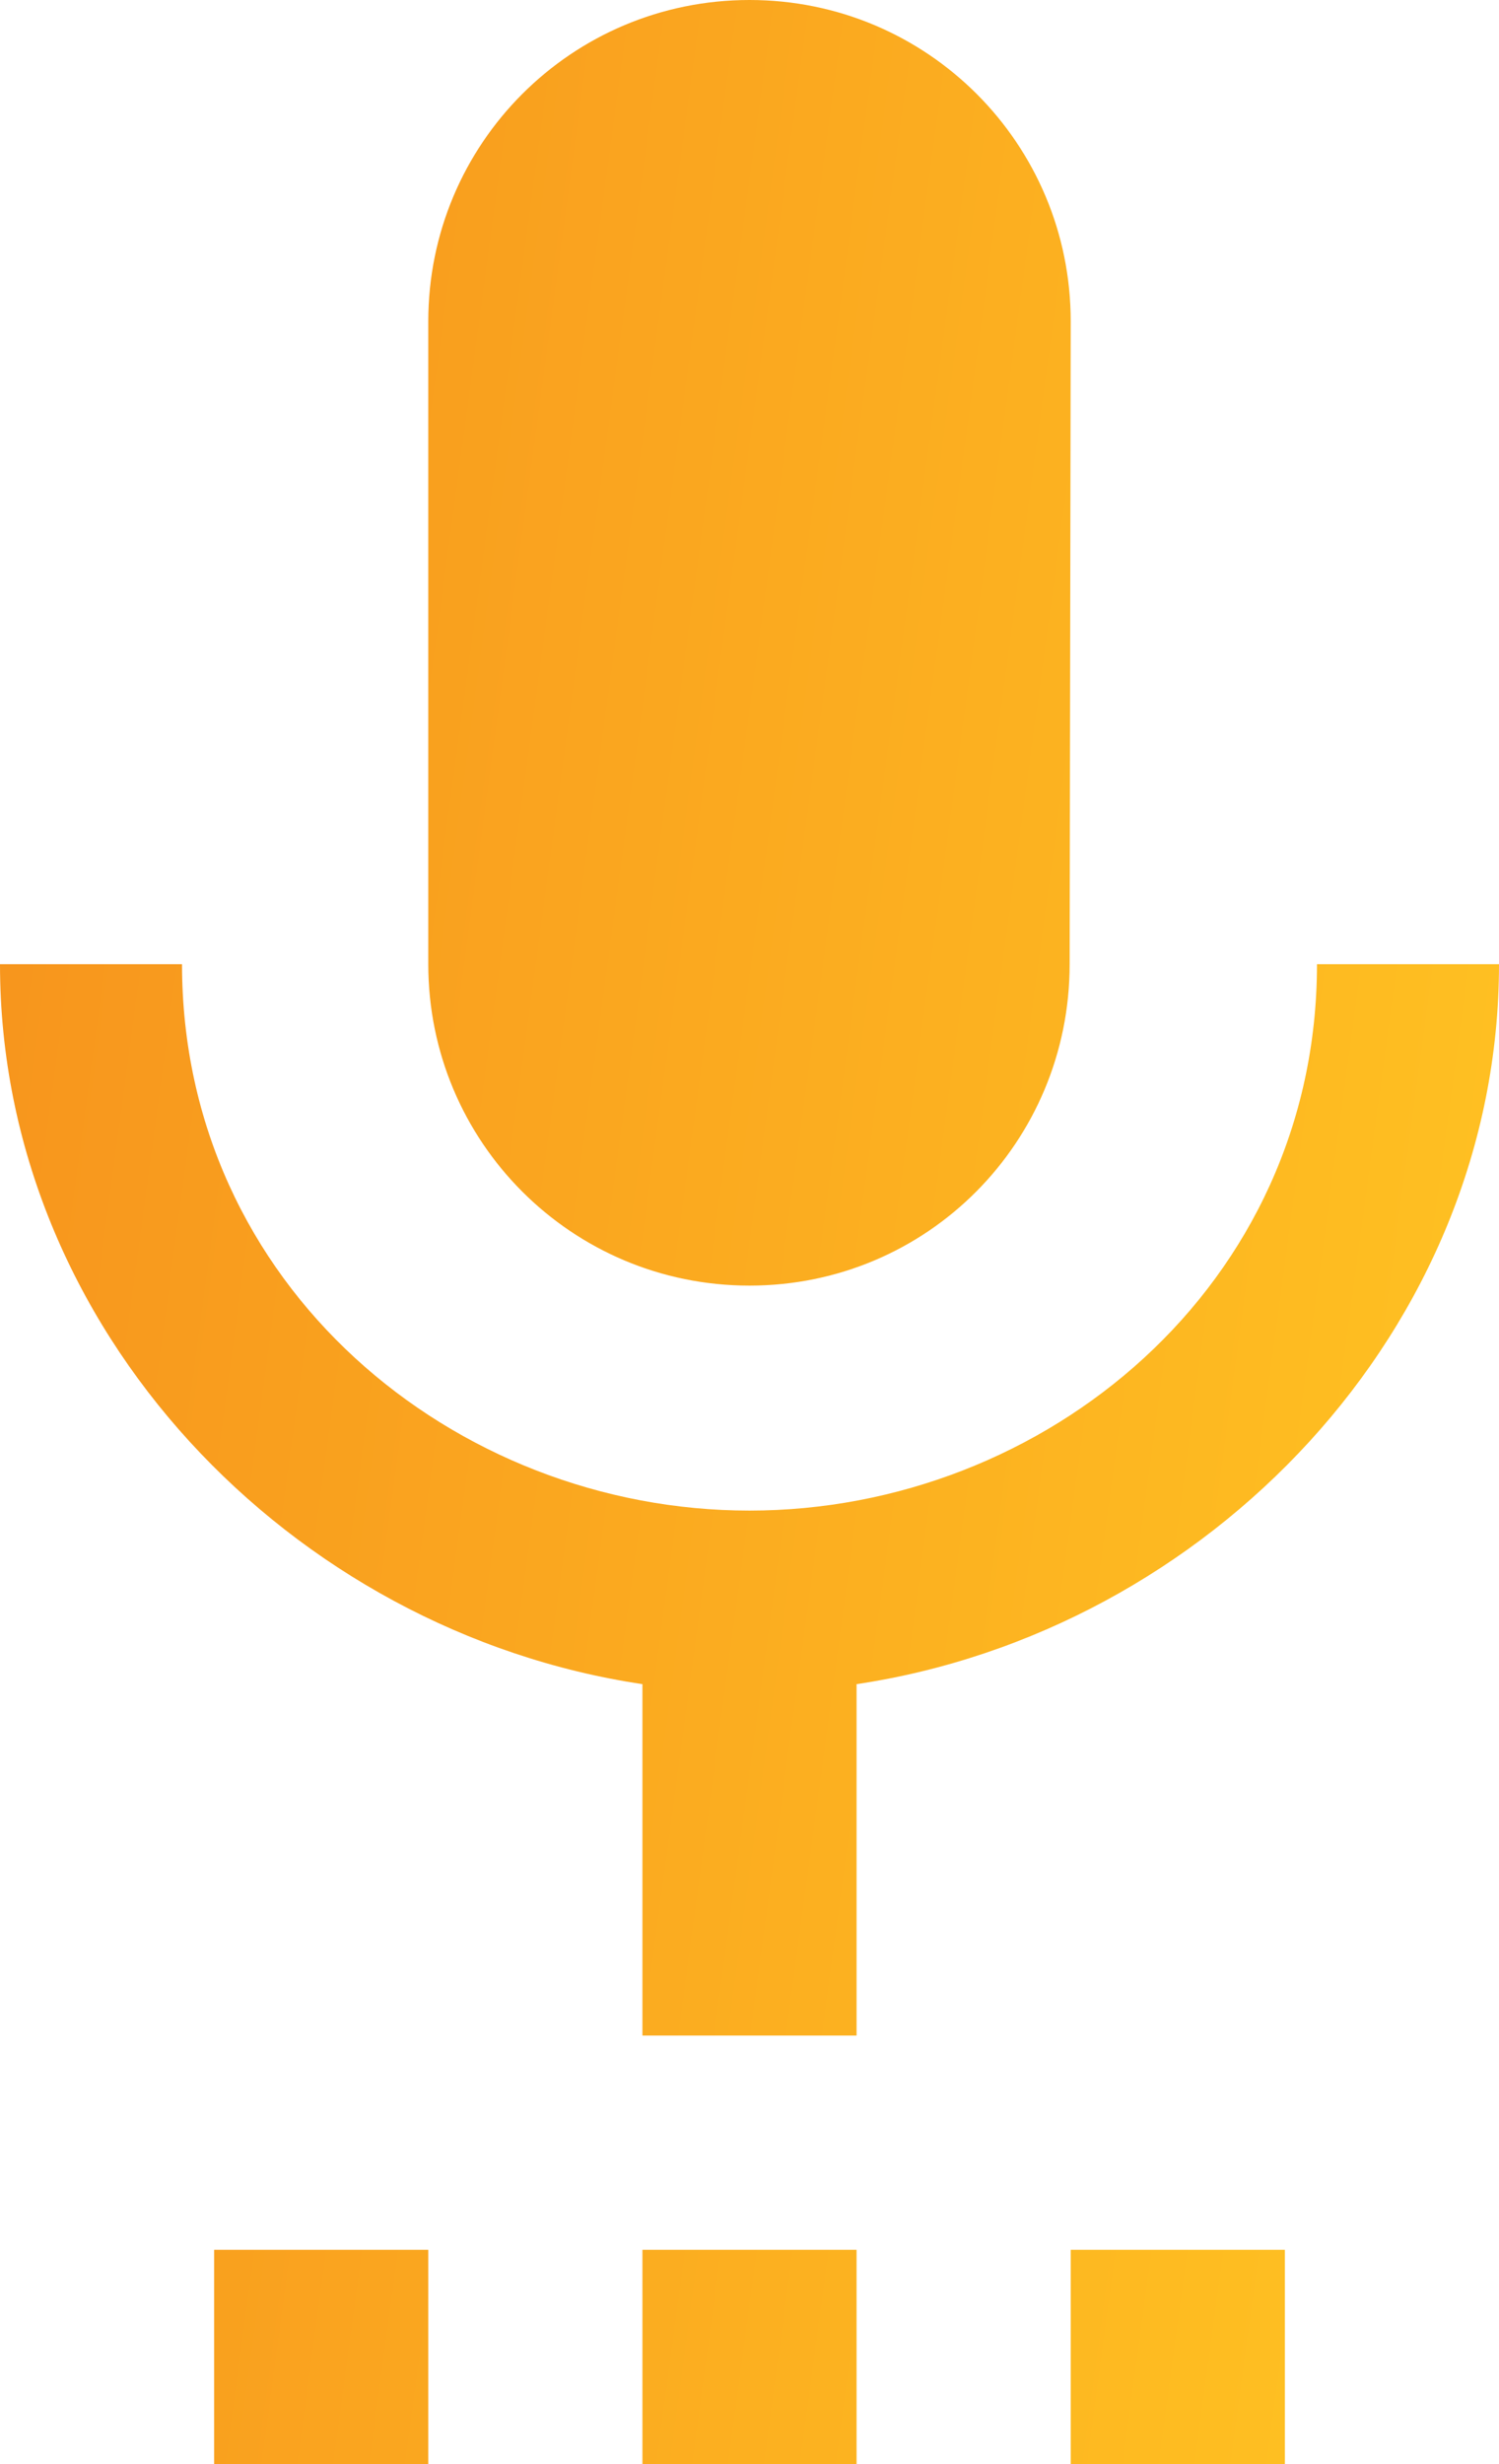
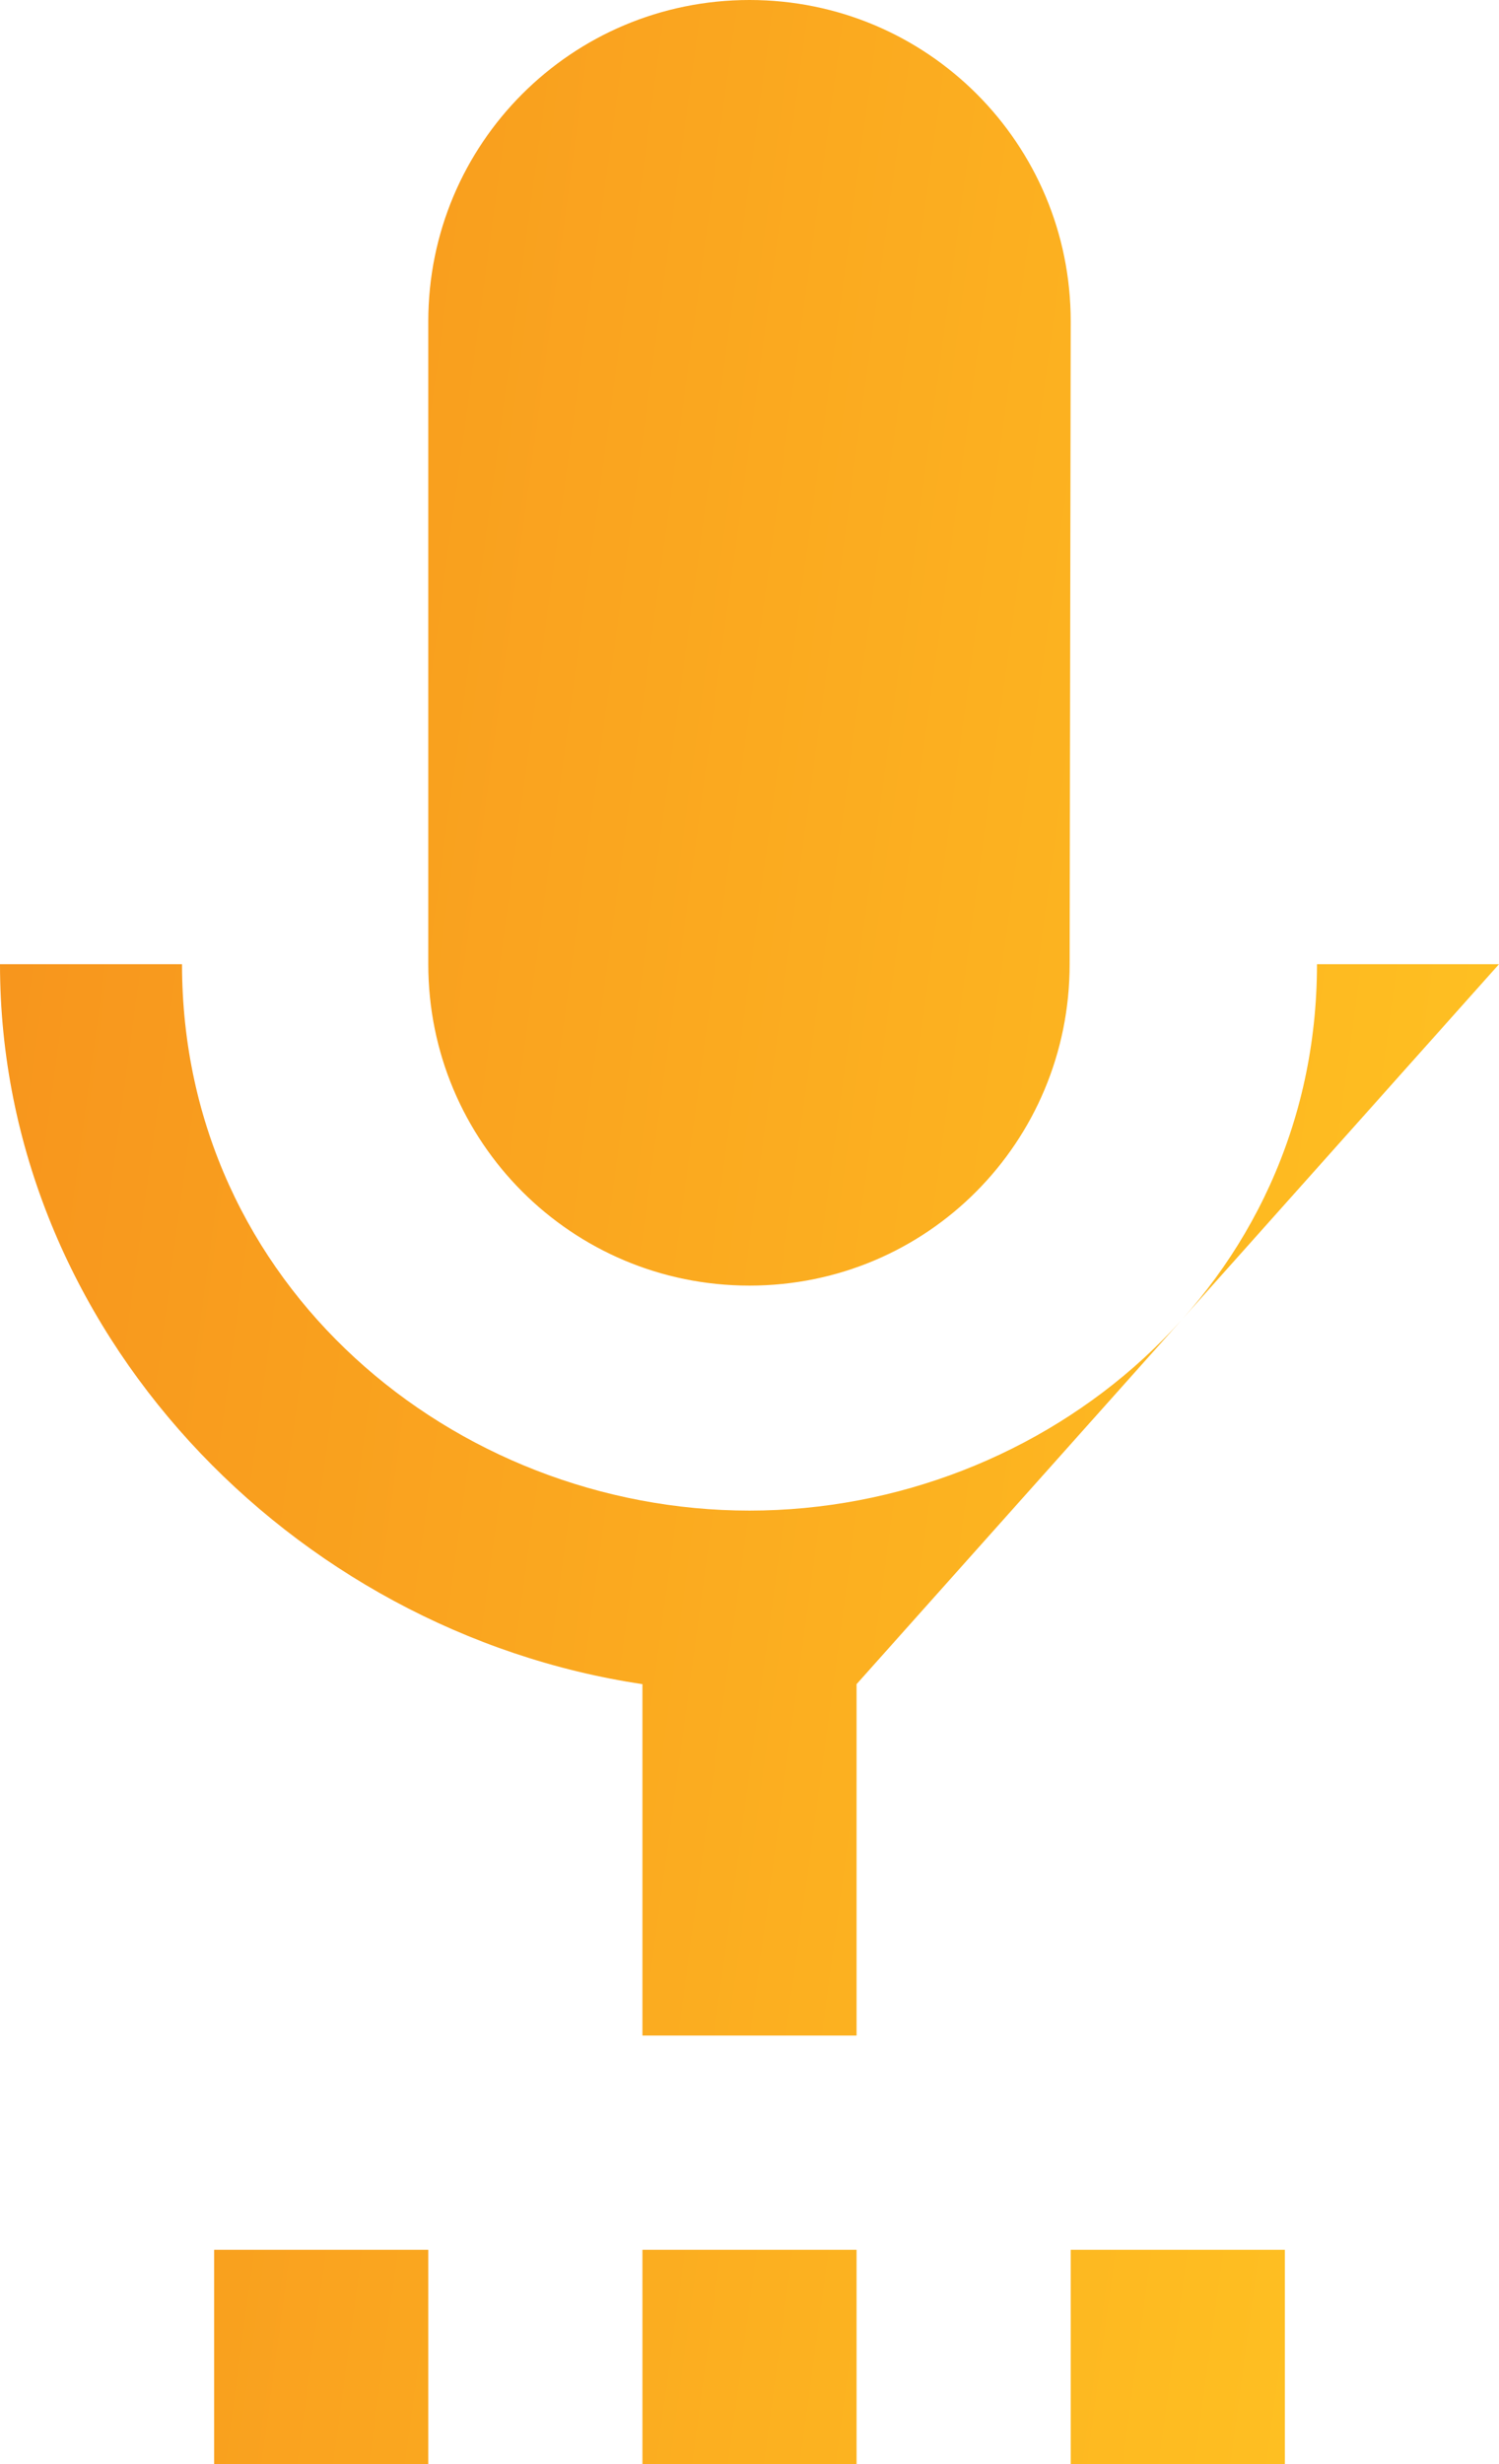
<svg xmlns="http://www.w3.org/2000/svg" width="42" height="69" viewBox="0 0 42 69" fill="none">
-   <path d="M6 69H12V63H6V69ZM21 36C25.98 36 29.97 31.98 29.97 27L30 9C30 4.02 25.98 0 21 0C16.02 0 12 4.02 12 9V27C12 31.98 16.02 36 21 36ZM18 69H24V63H18V69ZM30 69H36V63H30V69ZM42 27H36.9C36.9 36 29.28 42.3 21 42.3C12.72 42.3 5.1 36 5.1 27H0C0 37.23 8.16 45.69 18 47.16V57H24V47.16C33.84 45.69 42 37.23 42 27Z" fill="url(#paint0_linear_639_2835)" />
+   <path d="M6 69H12V63H6V69ZM21 36C25.98 36 29.97 31.98 29.97 27L30 9C30 4.02 25.98 0 21 0C16.02 0 12 4.02 12 9V27C12 31.98 16.02 36 21 36ZM18 69H24V63H18V69ZM30 69H36V63H30V69ZM42 27H36.9C36.9 36 29.28 42.3 21 42.3C12.72 42.3 5.1 36 5.1 27H0C0 37.23 8.16 45.69 18 47.16V57H24V47.16Z" fill="url(#paint0_linear_639_2835)" />
  <defs>
    <linearGradient id="paint0_linear_639_2835" x1="42" y1="46.782" x2="-3.423" y2="40.642" gradientUnits="userSpaceOnUse">
      <stop stop-color="#FFC222" />
      <stop offset="1" stop-color="#F7941D" />
    </linearGradient>
  </defs>
</svg>